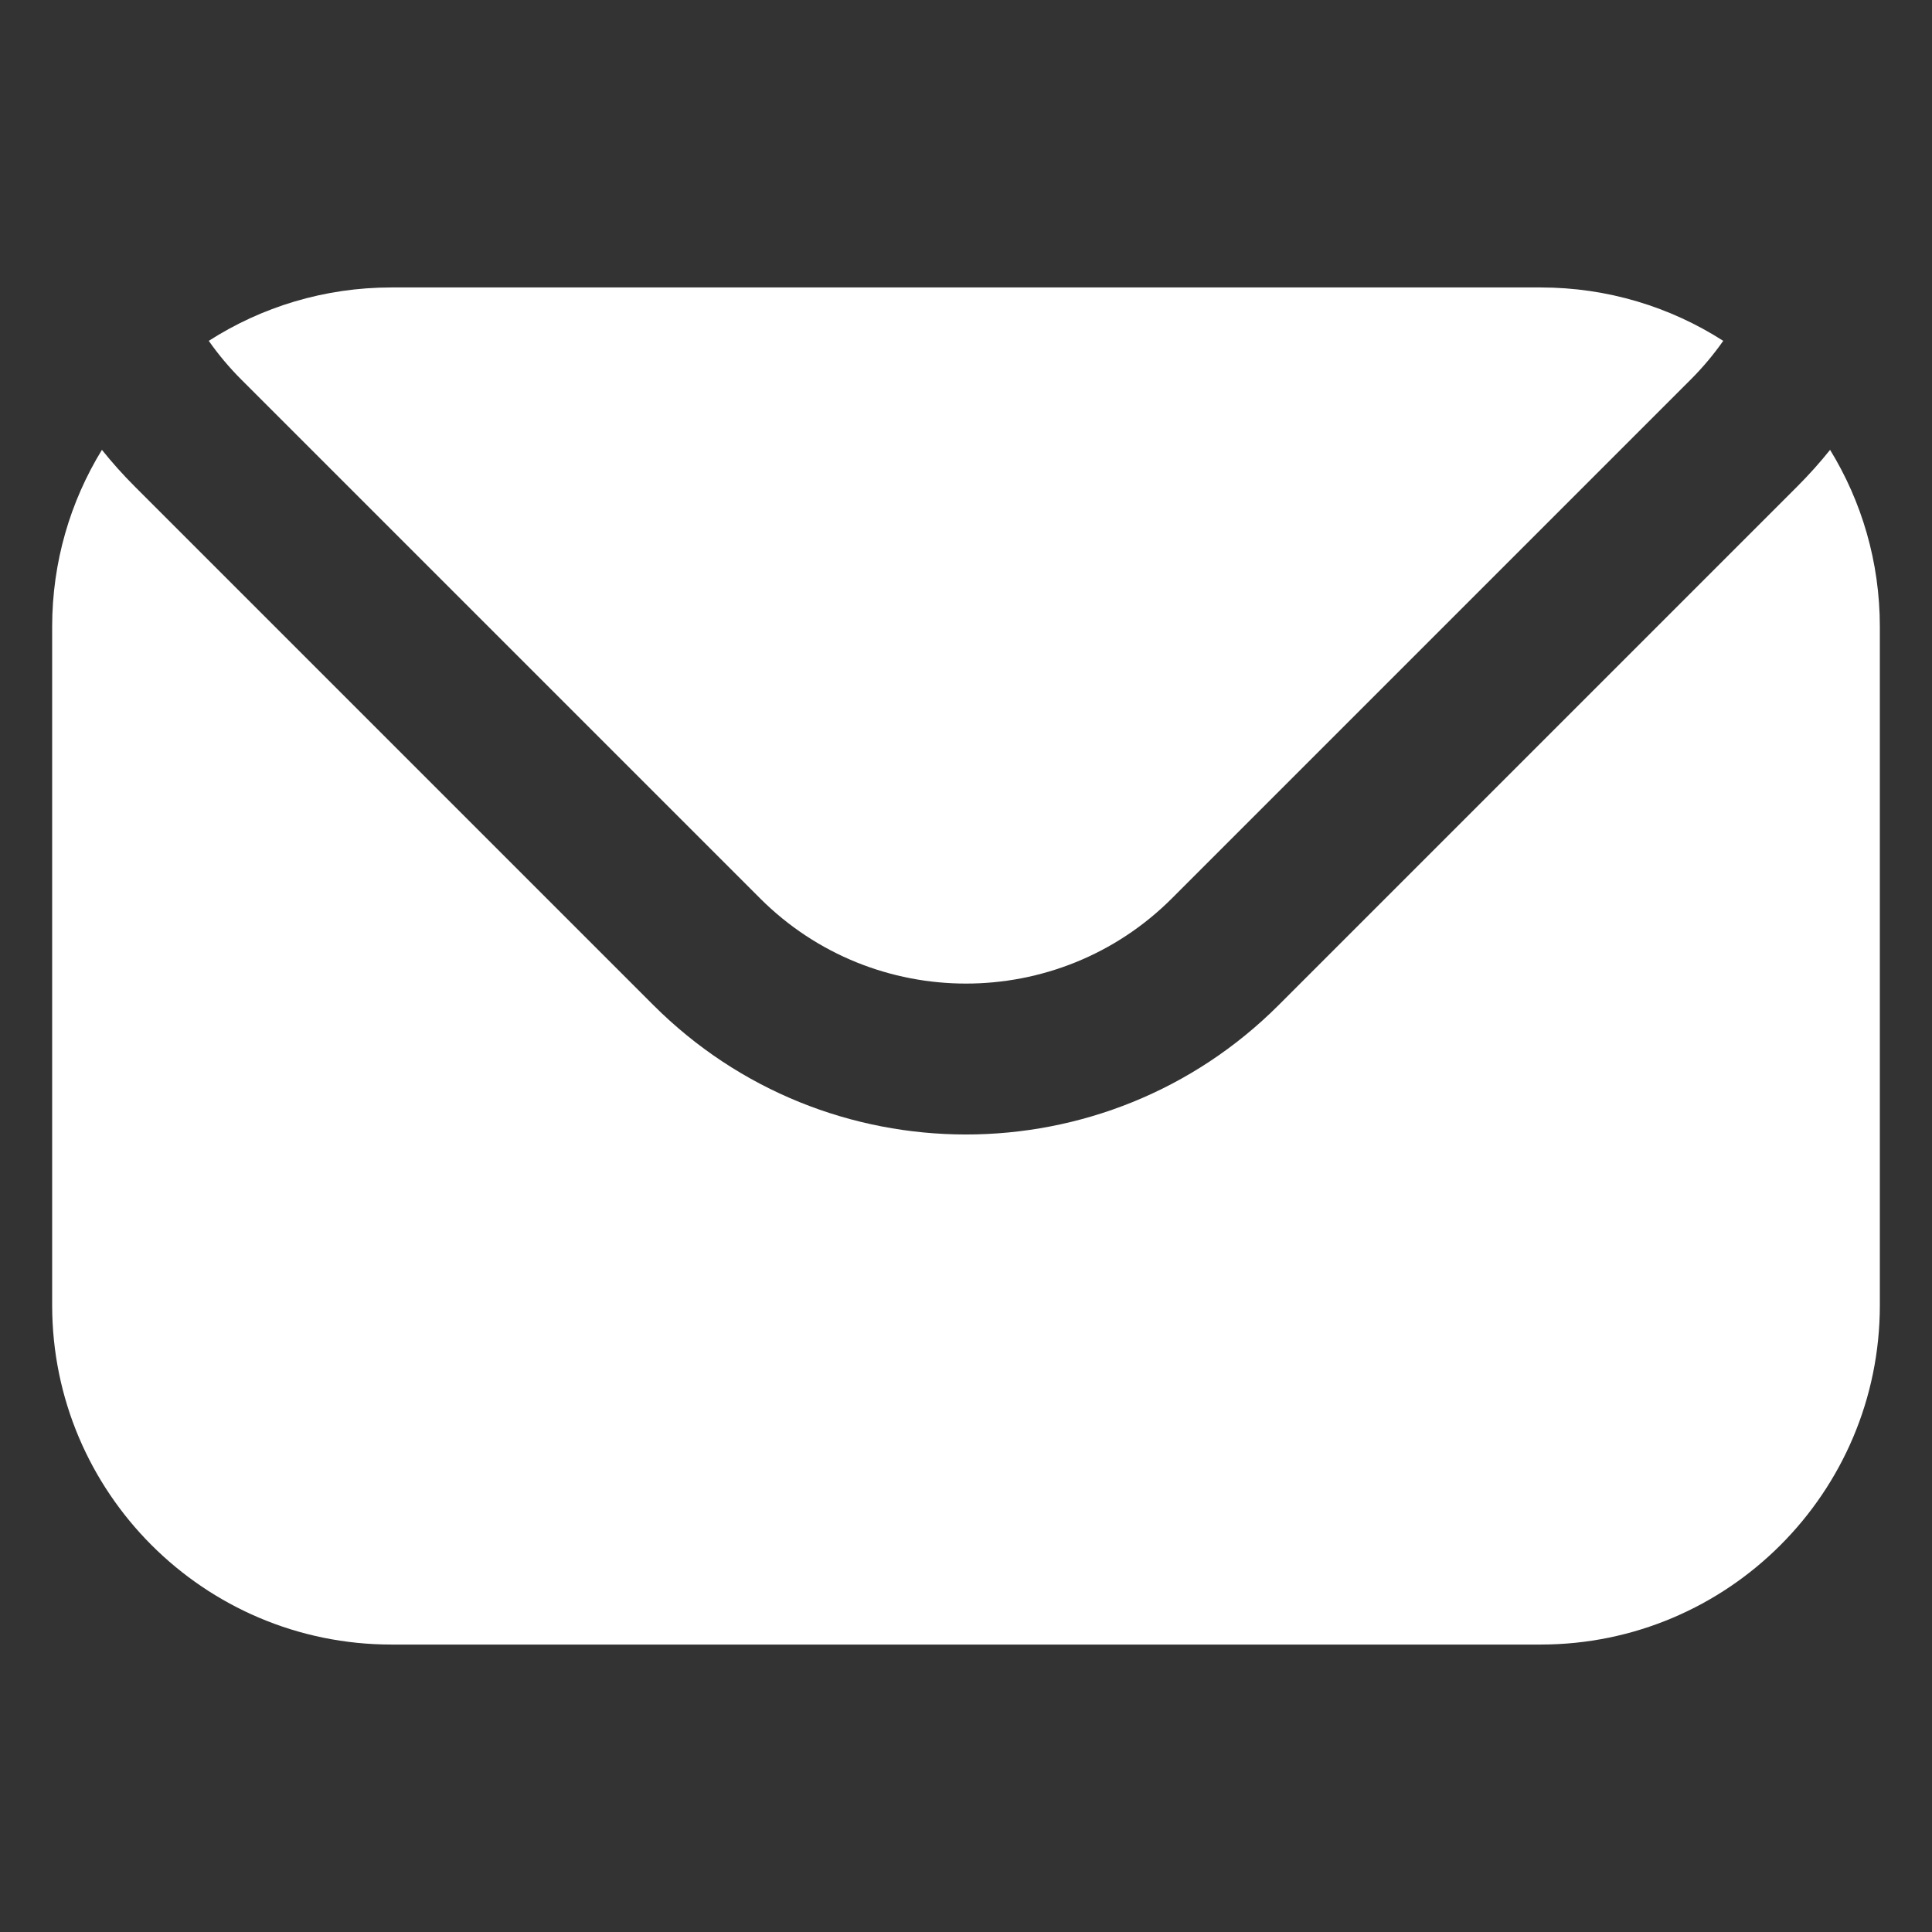
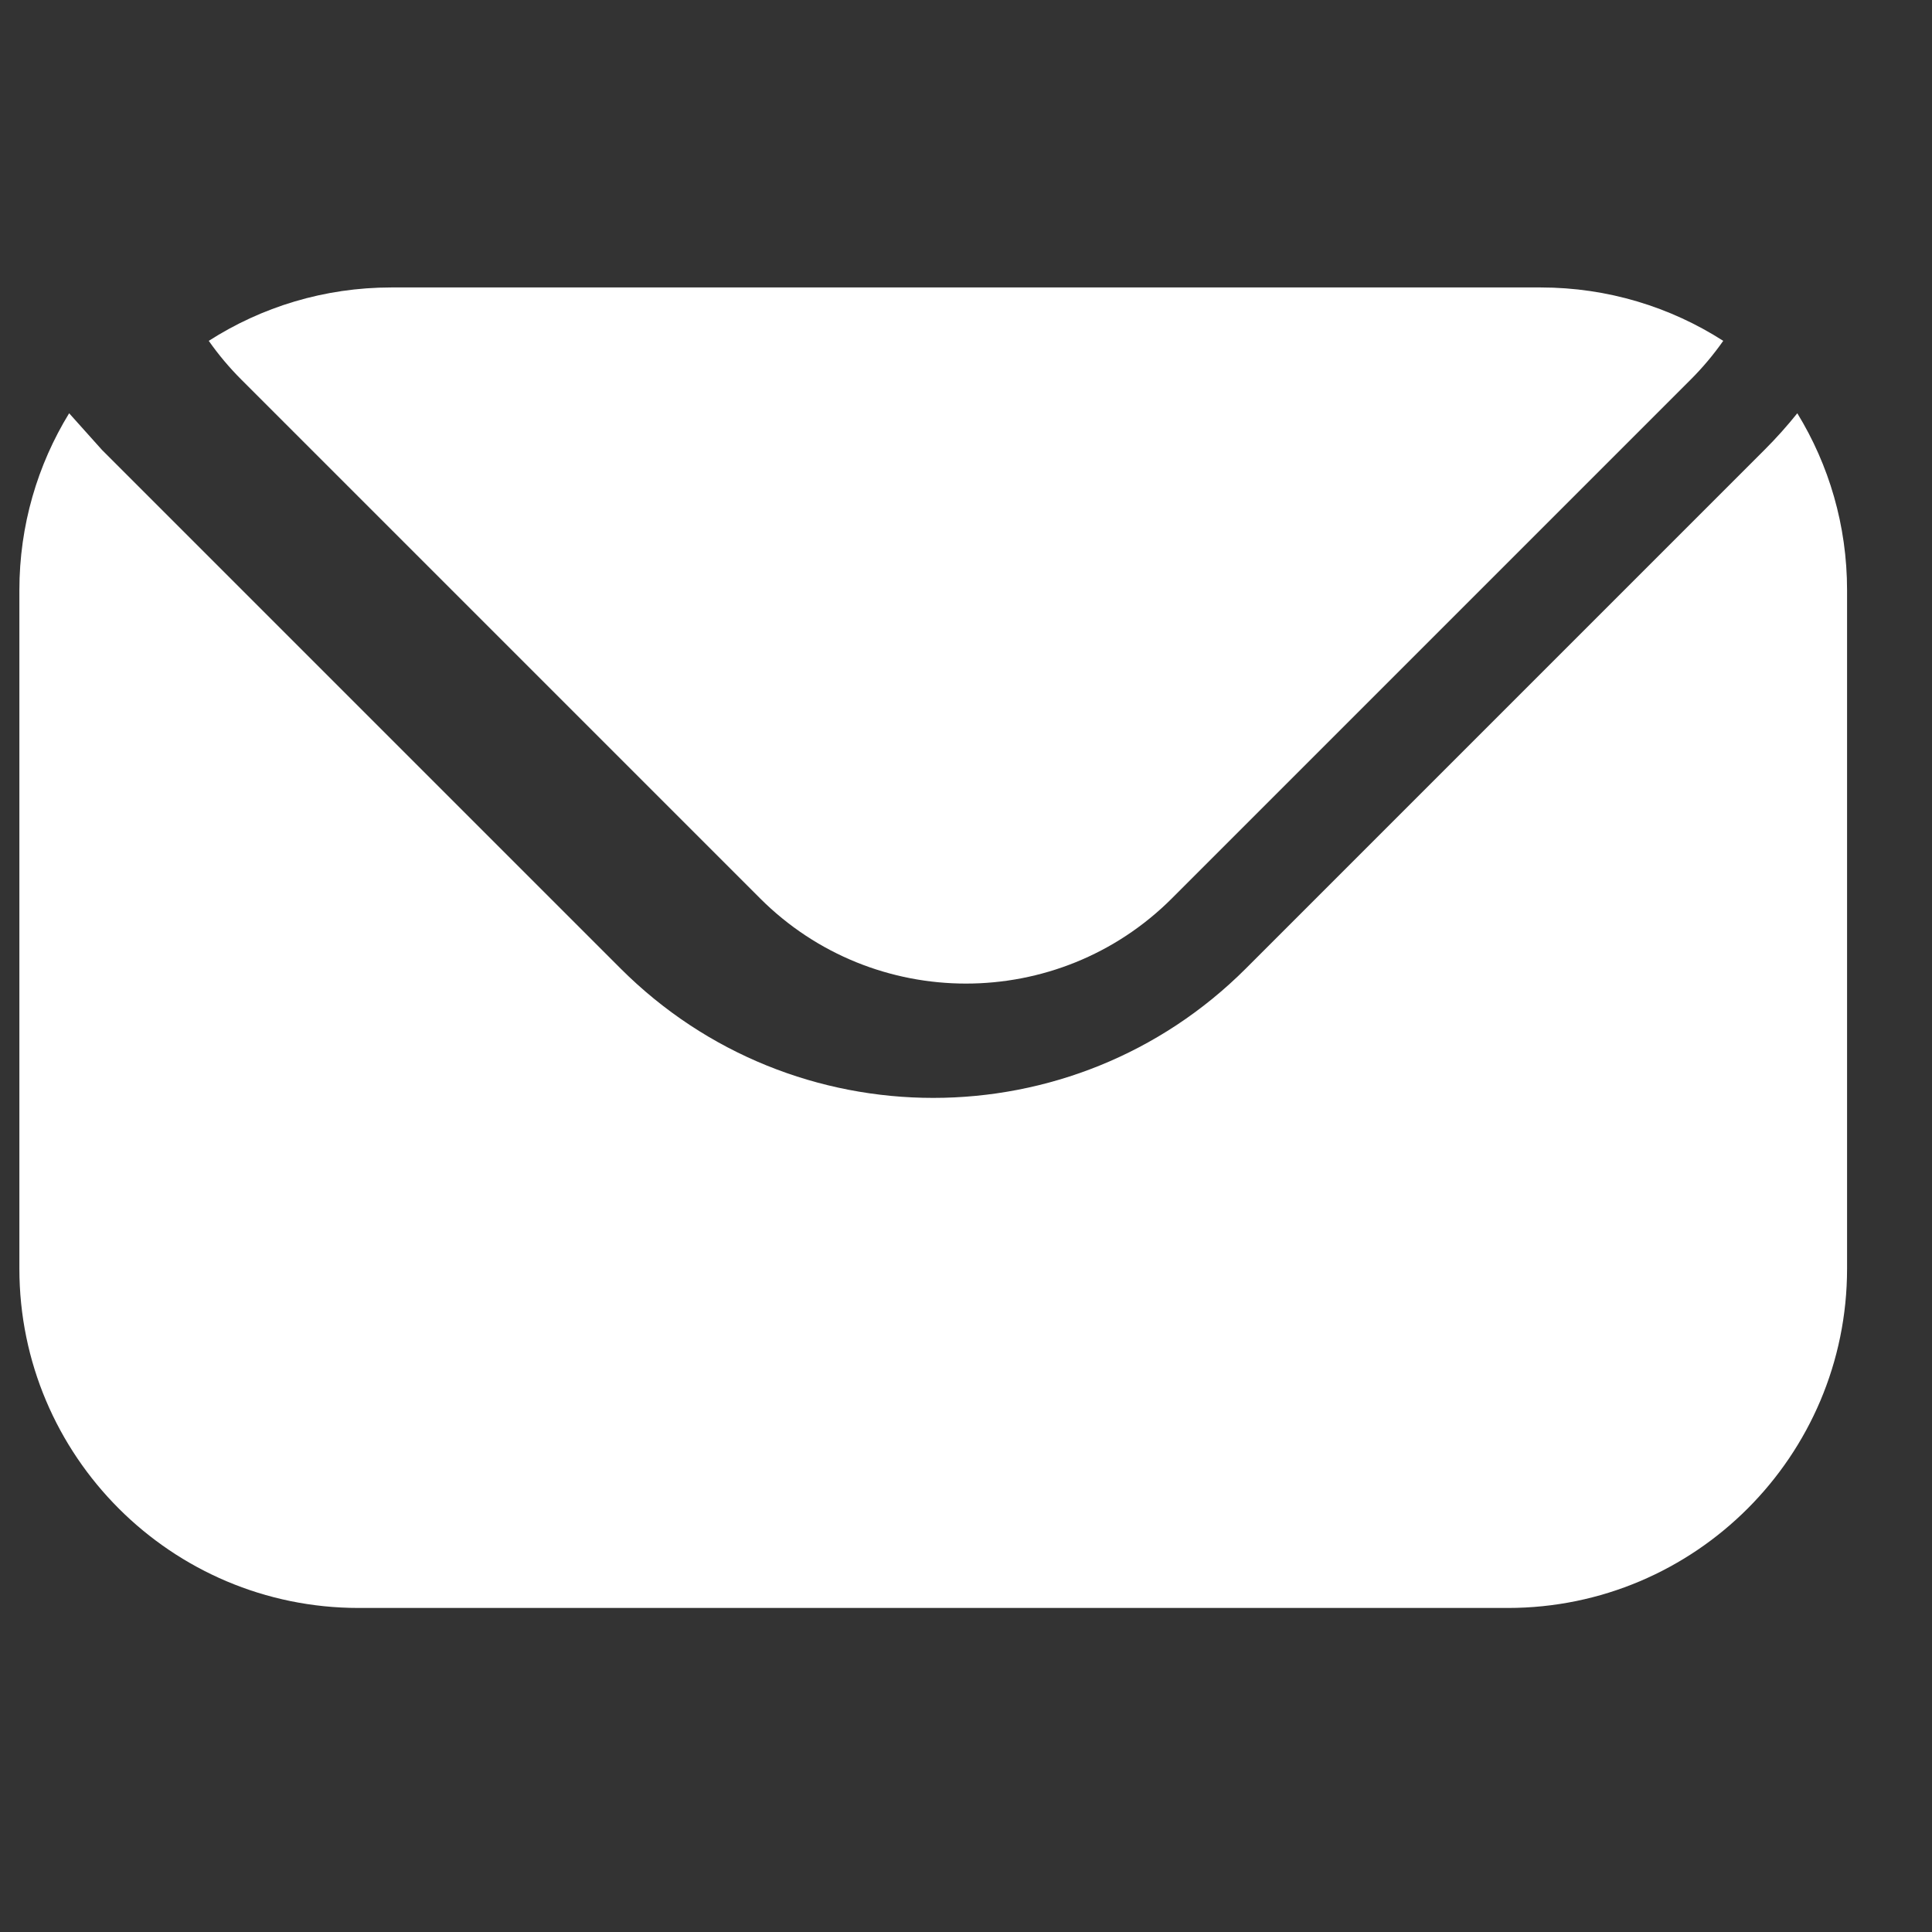
<svg xmlns="http://www.w3.org/2000/svg" width="100%" height="100%" viewBox="0 0 256 256" version="1.1" xml:space="preserve" style="fill-rule:evenodd;clip-rule:evenodd;stroke-linejoin:round;stroke-miterlimit:2;">
  <rect x="0" y="0" width="256" height="256" fill="#333333" stroke="none" />
-   <path id="Mail" d="M13.505,59.607c1.343,1.677 2.79,3.295 4.343,4.848c-0,-0 68.72,68.721 68.72,68.721c22.867,22.866 59.997,22.866 82.864,-0c-0,-0 68.72,-68.721 68.72,-68.721c1.553,-1.553 3,-3.171 4.343,-4.848c4.183,6.827 6.594,14.853 6.594,23.438l0,89.91c0,24.812 -20.144,44.956 -44.955,44.956l-152.268,-0c-24.811,-0 -44.955,-20.144 -44.955,-44.956l-0,-89.91c-0,-8.585 2.411,-16.611 6.594,-23.438Zm14.157,-14.443c6.987,-4.477 15.295,-7.075 24.204,-7.075l152.268,0c8.909,0 17.217,2.598 24.204,7.075c-1.269,1.808 -2.712,3.533 -4.328,5.149l-68.721,68.721c-15.061,15.061 -39.517,15.061 -54.578,-0c-0,-0 -68.721,-68.721 -68.721,-68.721c-1.616,-1.616 -3.059,-3.341 -4.328,-5.149Z" style="fill:#fff;" />
+   <path id="Mail" d="M13.505,59.607c-0,-0 68.72,68.721 68.72,68.721c22.867,22.866 59.997,22.866 82.864,-0c-0,-0 68.72,-68.721 68.72,-68.721c1.553,-1.553 3,-3.171 4.343,-4.848c4.183,6.827 6.594,14.853 6.594,23.438l0,89.91c0,24.812 -20.144,44.956 -44.955,44.956l-152.268,-0c-24.811,-0 -44.955,-20.144 -44.955,-44.956l-0,-89.91c-0,-8.585 2.411,-16.611 6.594,-23.438Zm14.157,-14.443c6.987,-4.477 15.295,-7.075 24.204,-7.075l152.268,0c8.909,0 17.217,2.598 24.204,7.075c-1.269,1.808 -2.712,3.533 -4.328,5.149l-68.721,68.721c-15.061,15.061 -39.517,15.061 -54.578,-0c-0,-0 -68.721,-68.721 -68.721,-68.721c-1.616,-1.616 -3.059,-3.341 -4.328,-5.149Z" style="fill:#fff;" />
</svg>